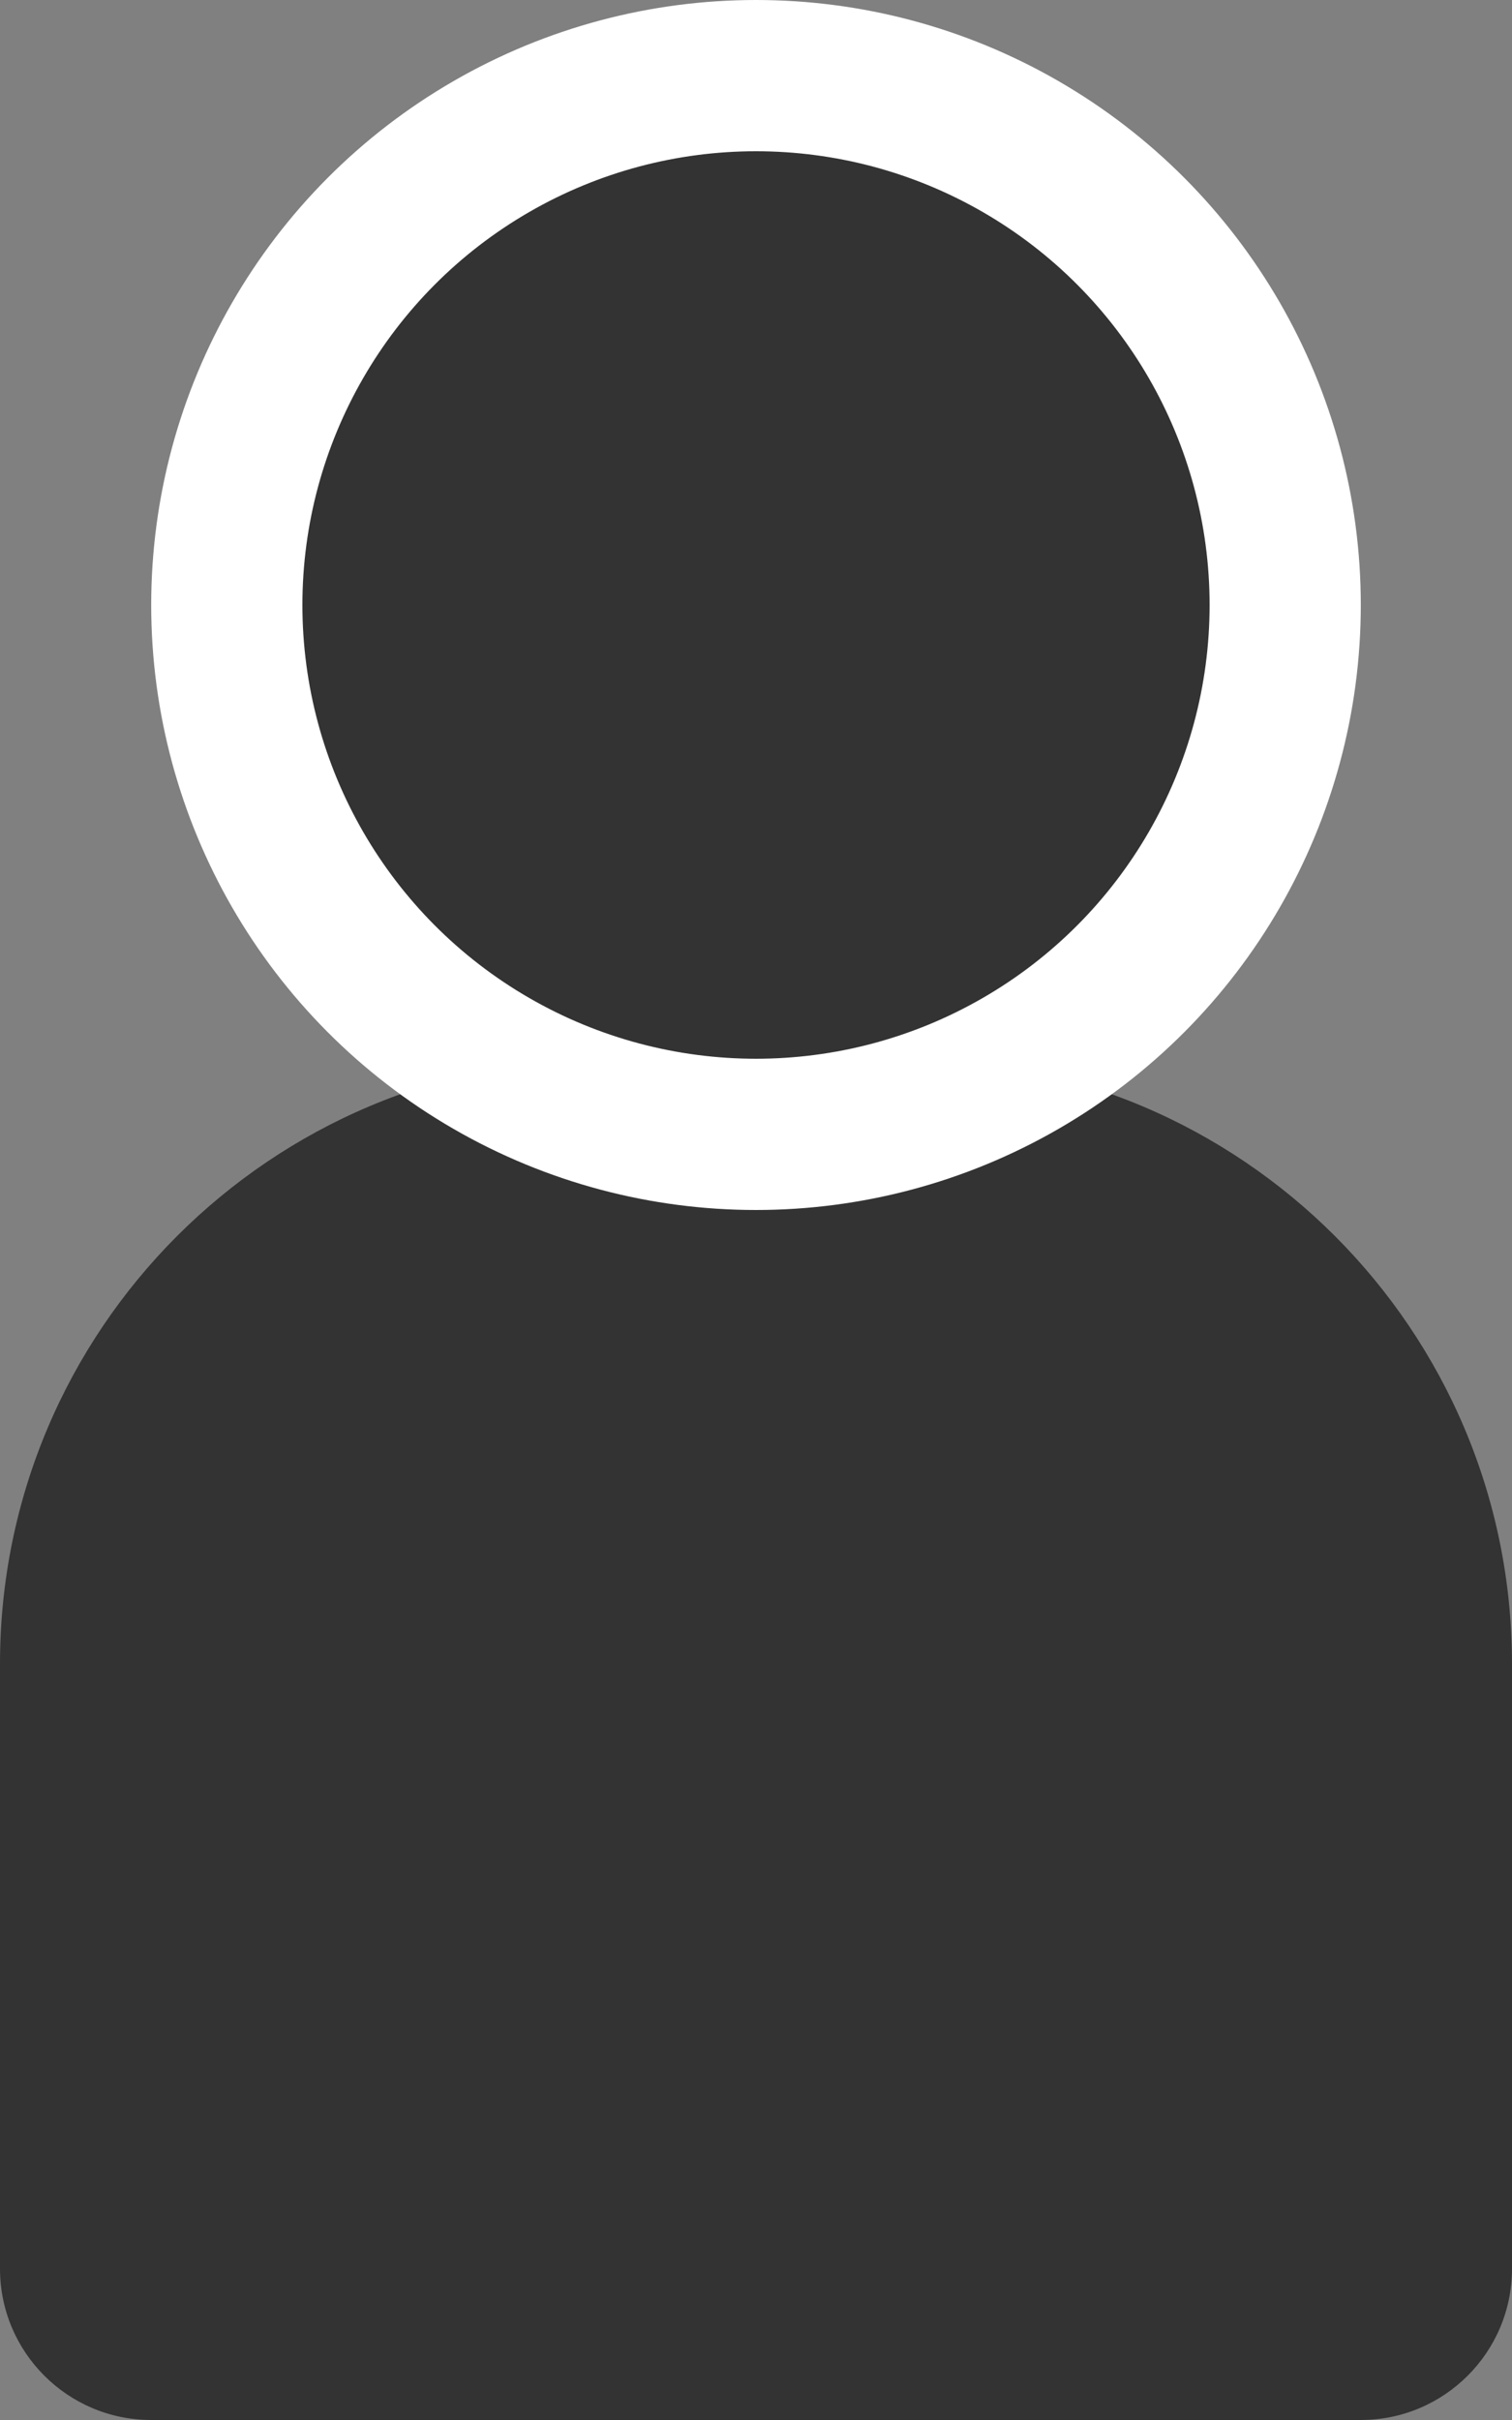
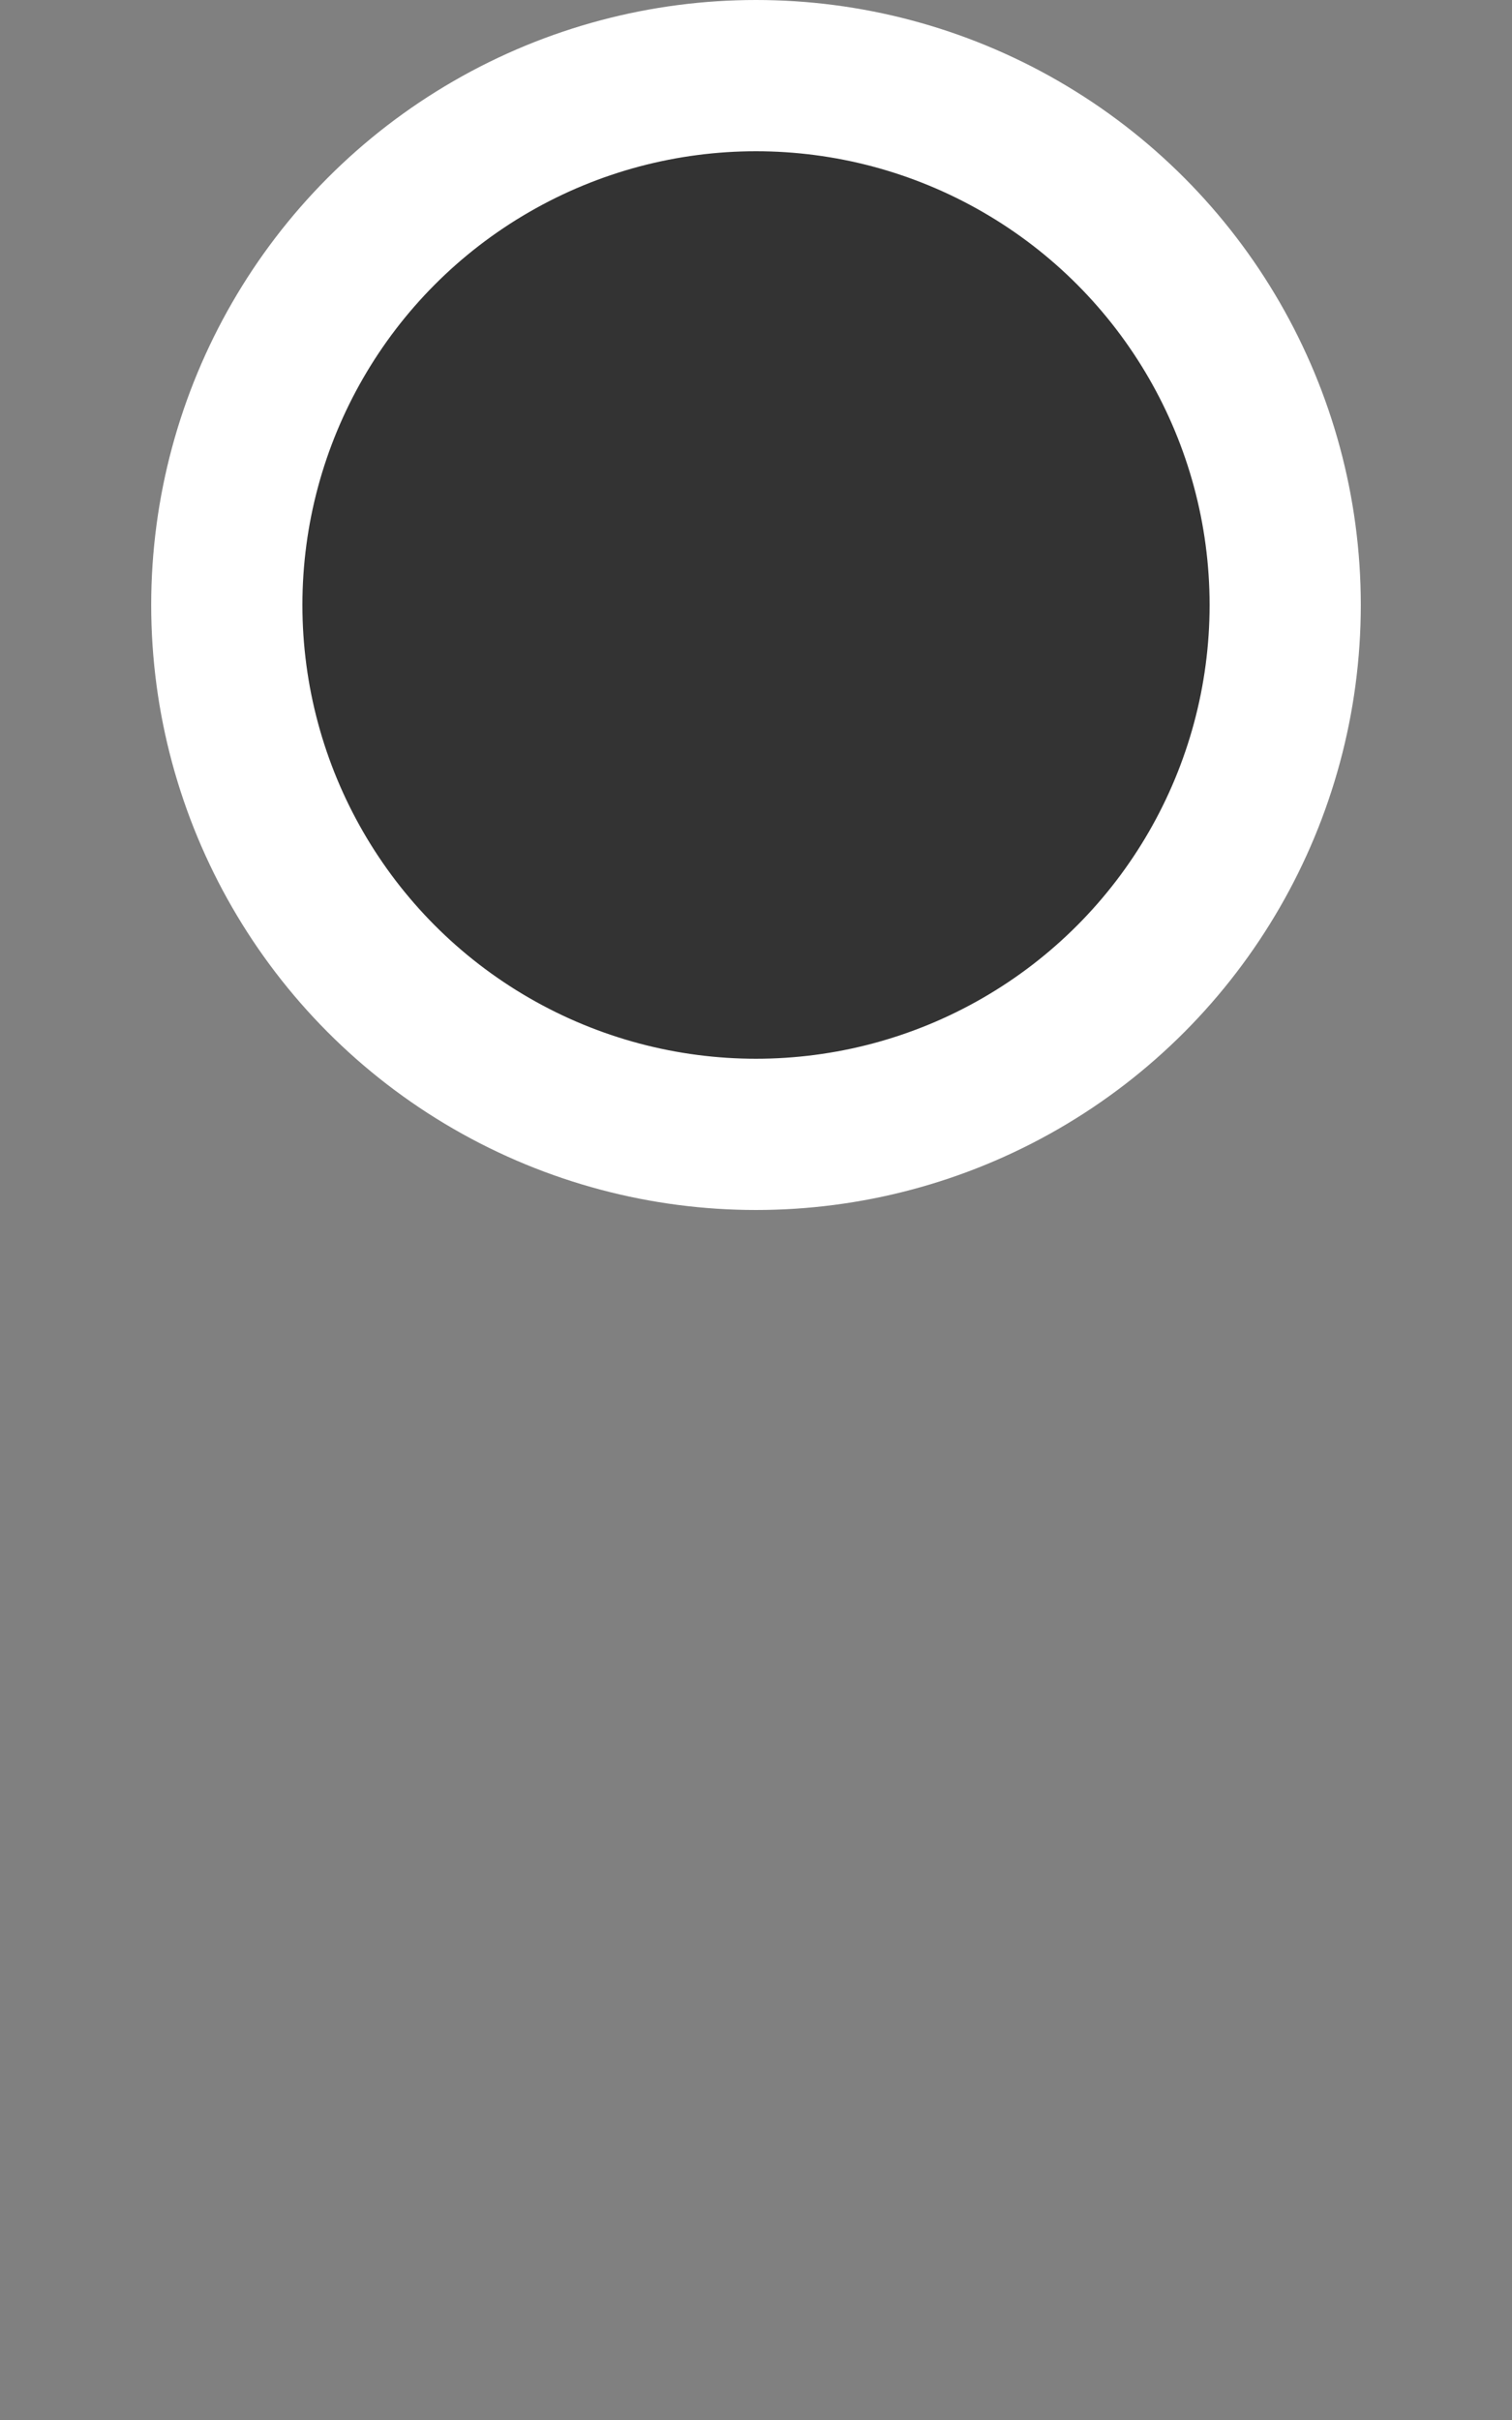
<svg xmlns="http://www.w3.org/2000/svg" width="10" height="16" viewBox="0 0 10 16" fill="none">
  <rect x="0" y="0" width="10" height="16" fill="#808080" stroke="none" />
-   <path d="M0 11C0 8.791 1.791 7 4 7H6C8.209 7 10 8.791 10 11V15C10 15.552 9.552 16 9 16H1C0.448 16 0 15.552 0 15V11Z" fill="#333333" />
  <circle cx="5" cy="4" r="3.5" fill="#333333" stroke="white" />
</svg>